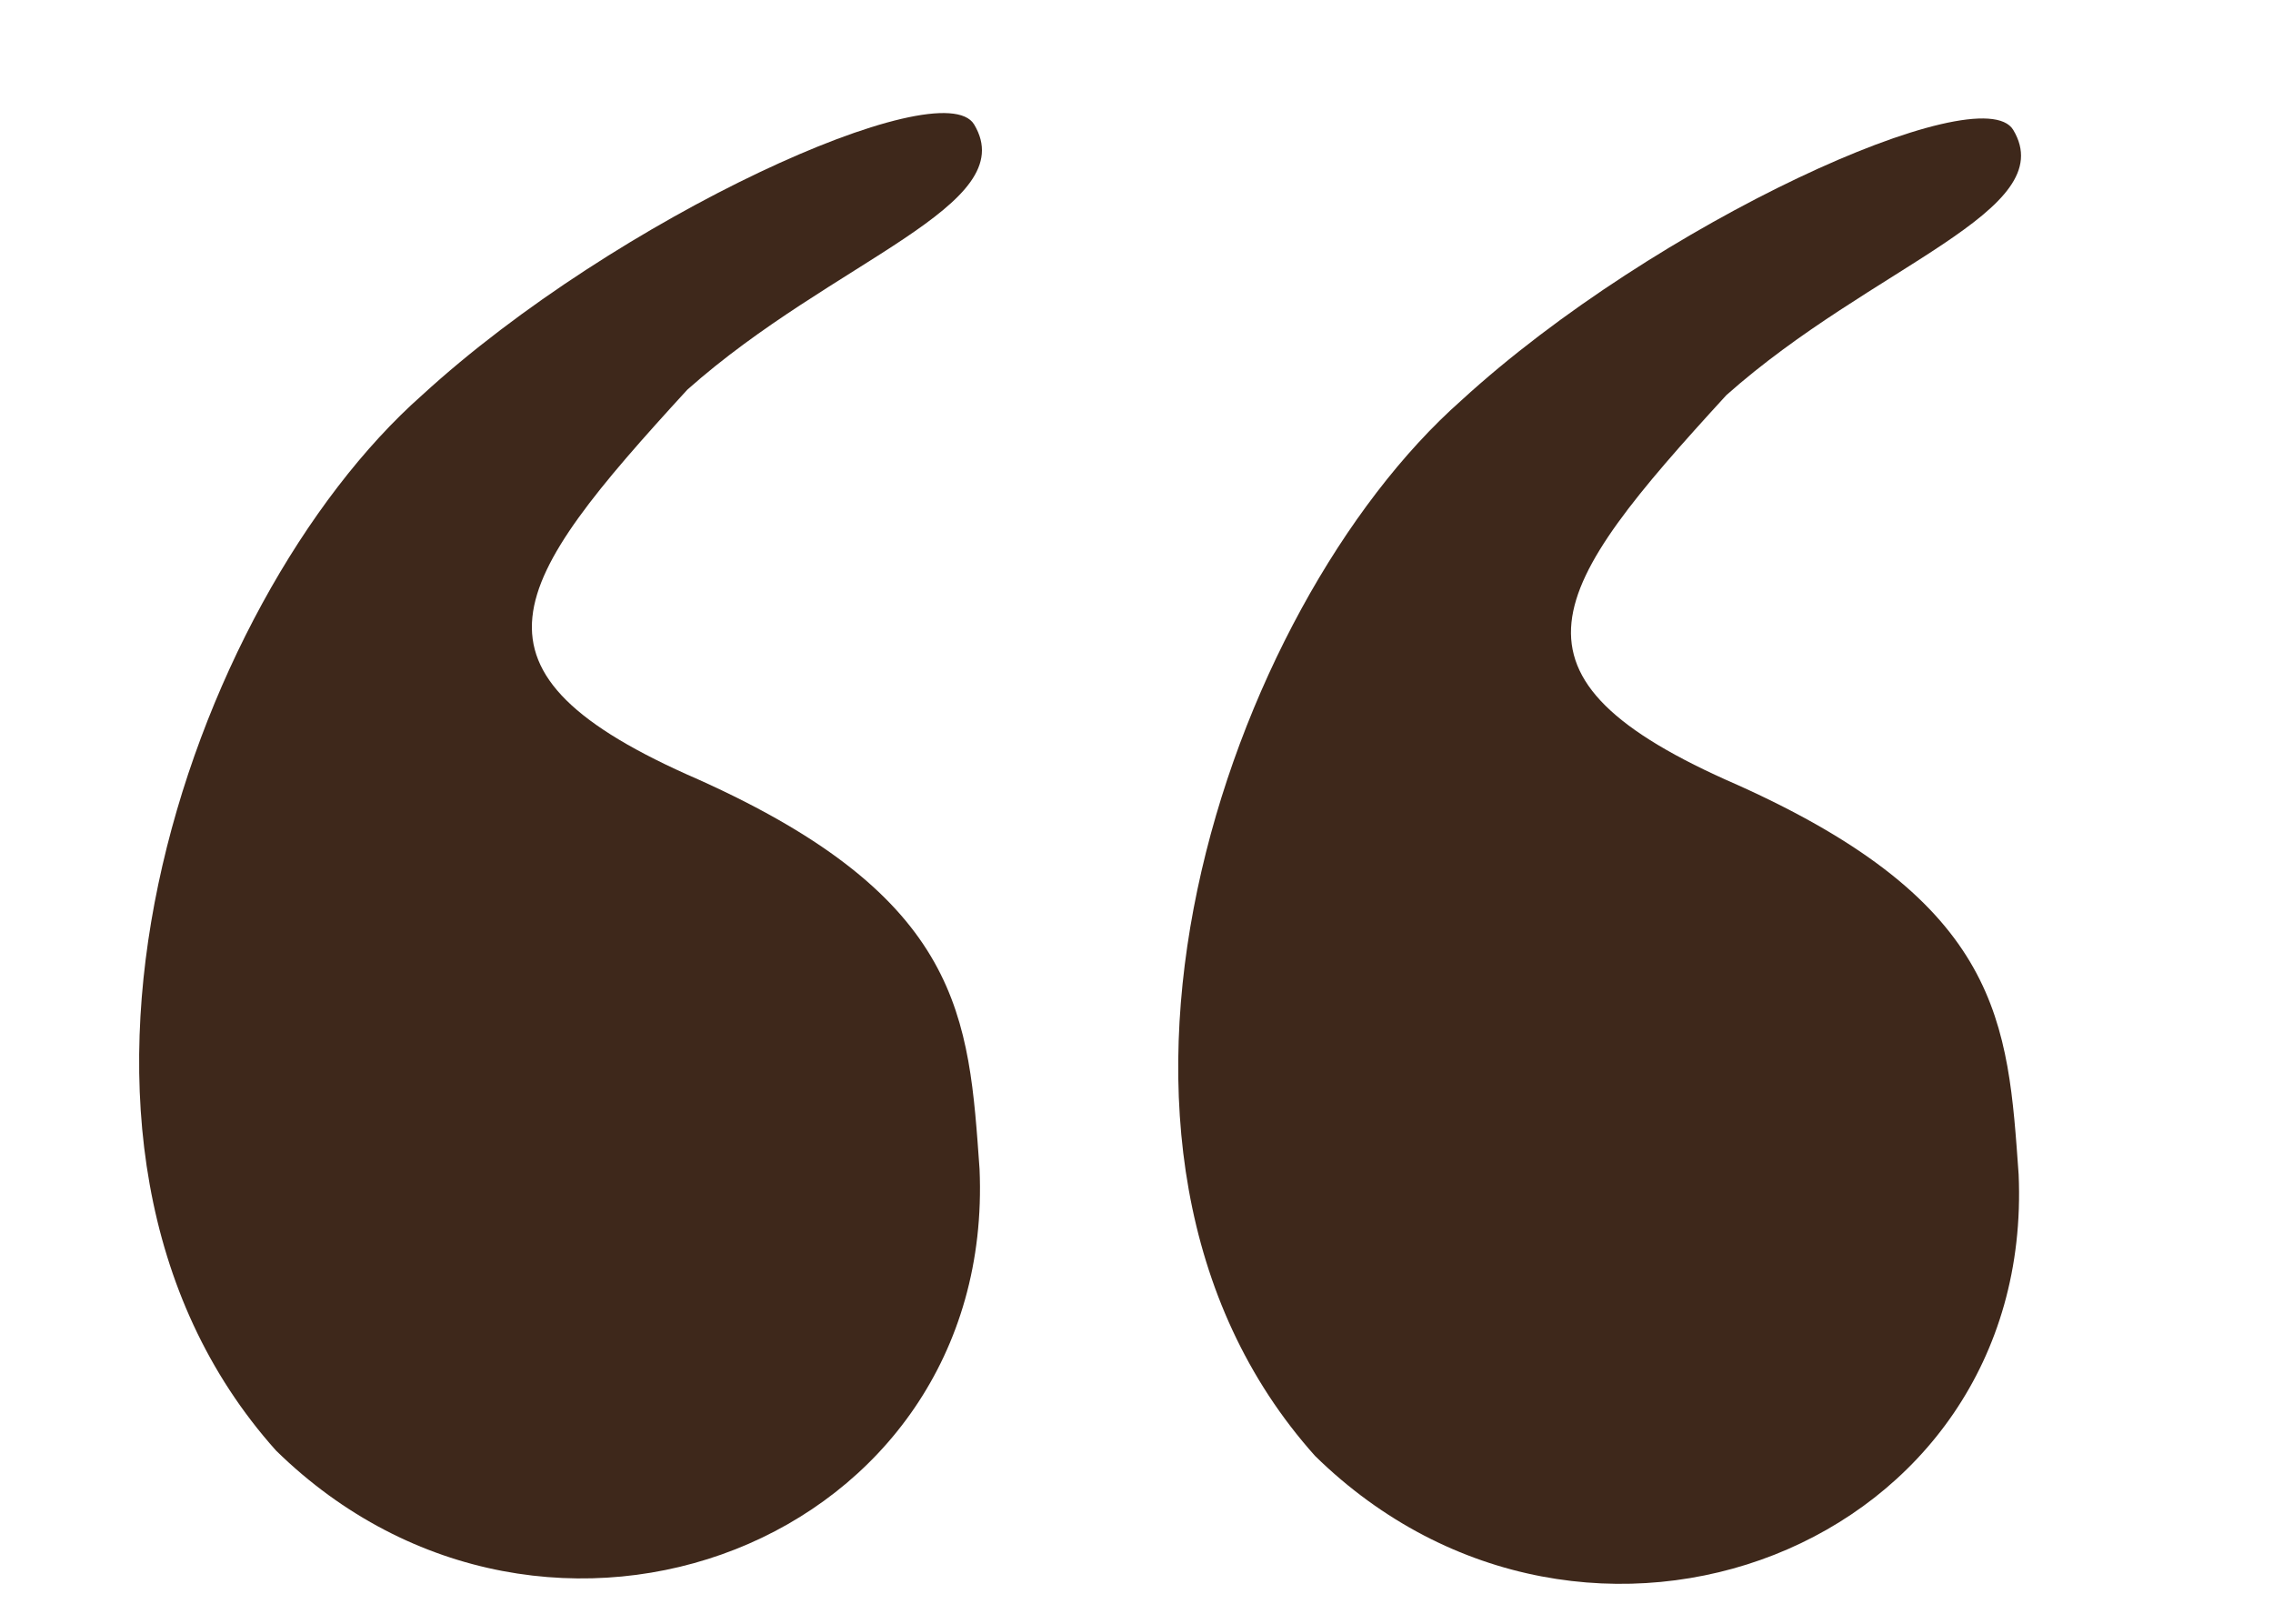
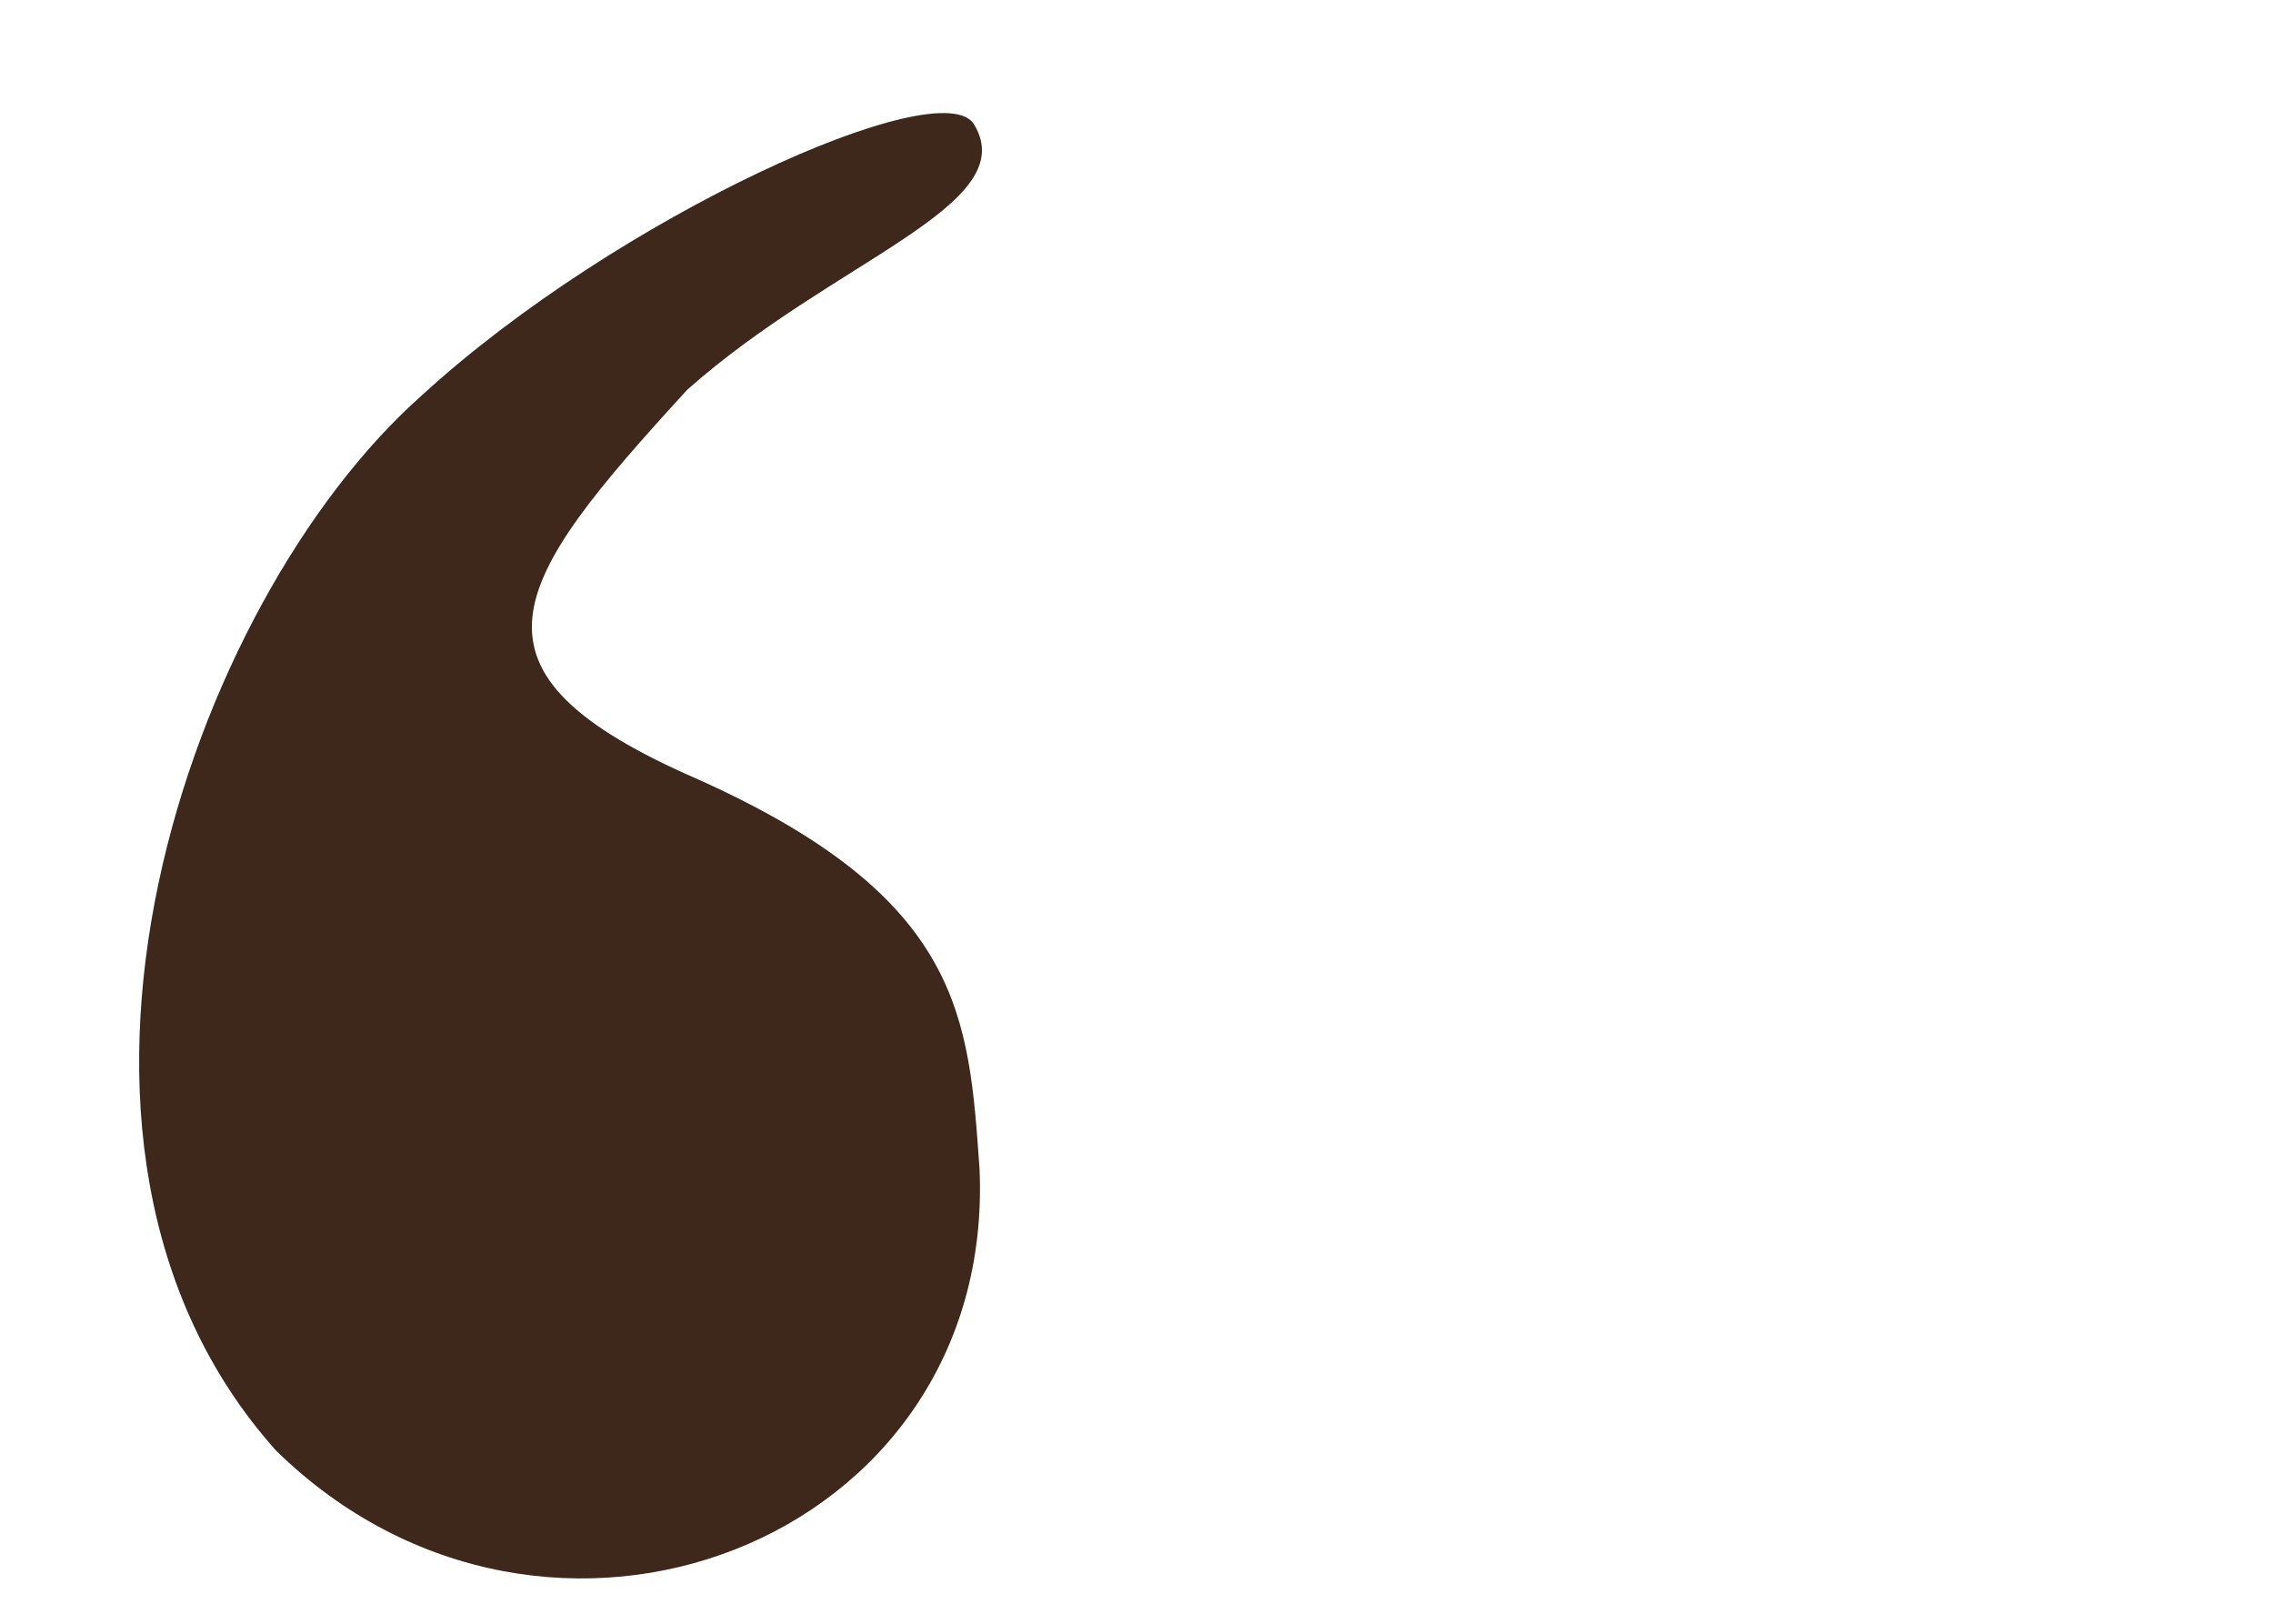
<svg xmlns="http://www.w3.org/2000/svg" width="42" height="30" viewBox="0 0 42 30" fill="none">
-   <path d="M24.3 26.9C19.2 21.2 22.7 11.2 27 7.4C30.6 4.1 36.6 1.4 37.2 2.4C38.1 3.9 34.6 4.9 31.9 7.3C28.6 10.9 27.5 12.5 32.1 14.5C37 16.7 37.1 18.9 37.3 21.7C37.6 28.6 29.3 31.8 24.3 26.9Z" fill="#3E281B" />
  <path d="M5.1 26.8C-0 21.1 3.5 11.1 7.8 7.3C11.4 4 17.4 1.3 18 2.3C18.9 3.8 15.4 4.8 12.7 7.2C9.4 10.8 8.3 12.4 12.9 14.4C17.8 16.6 17.9 18.8 18.1 21.6C18.4 28.5 10.1 31.7 5.1 26.8Z" fill="#3E281B" />
</svg>